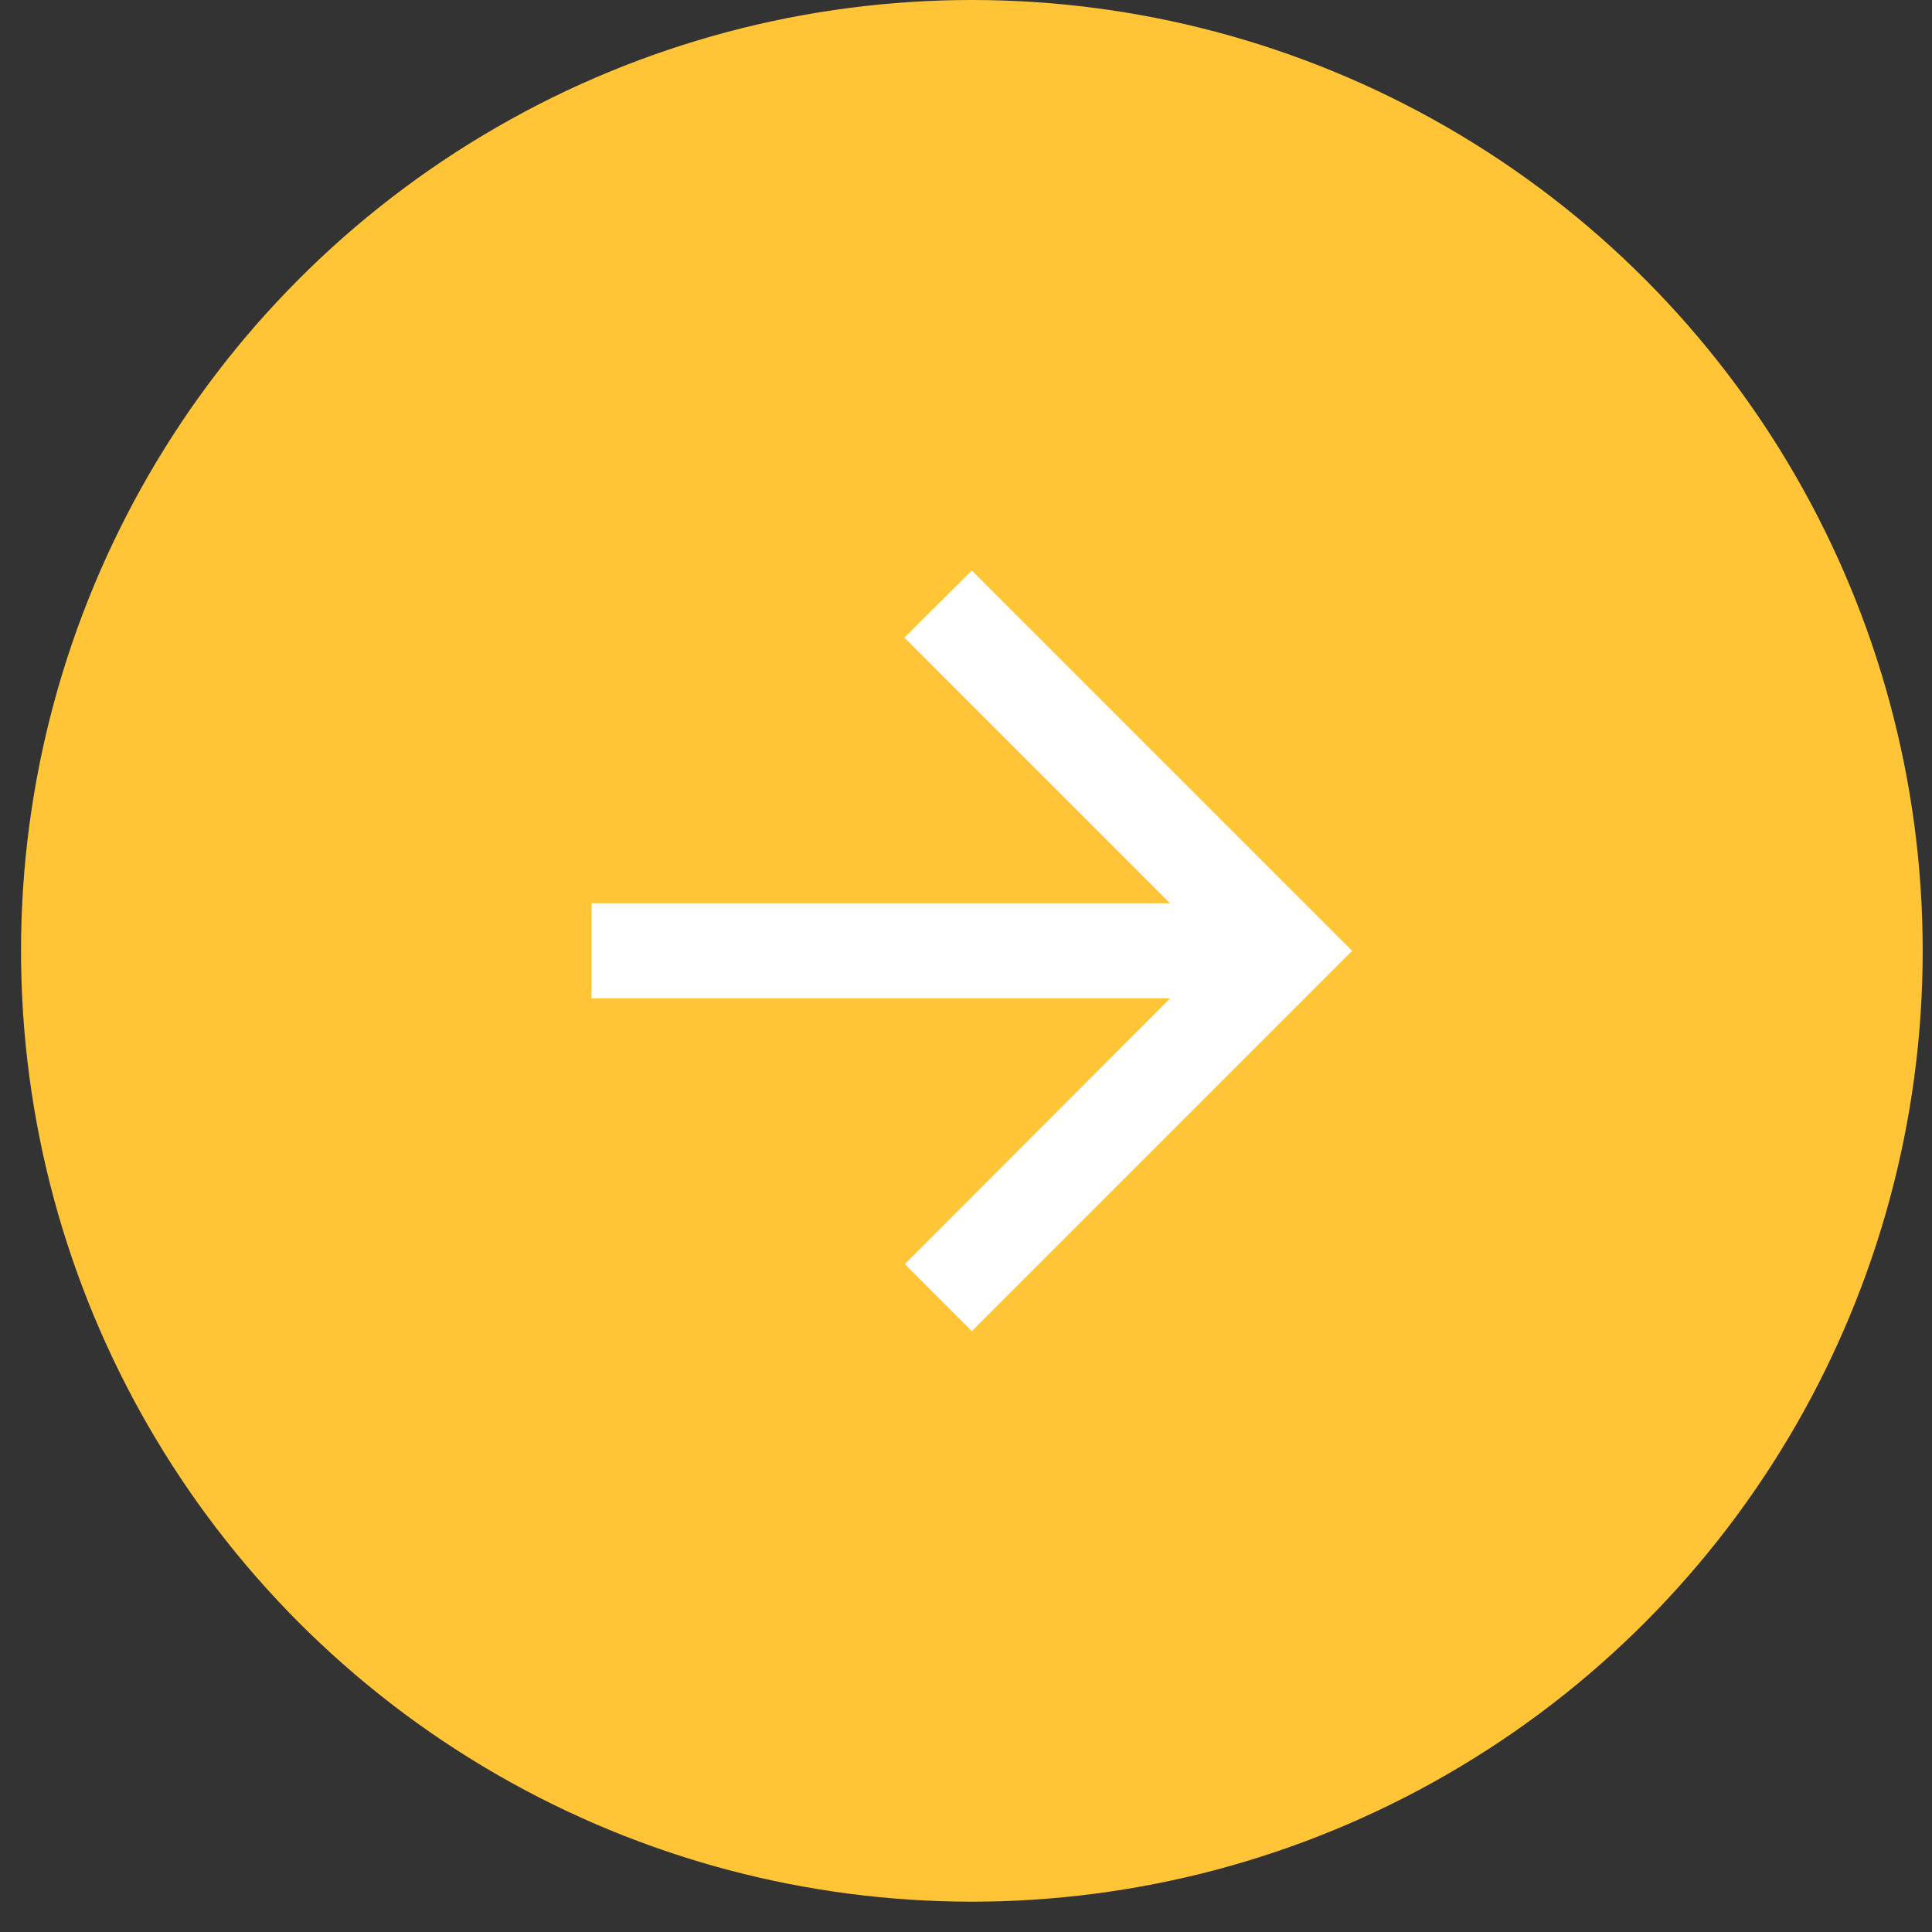
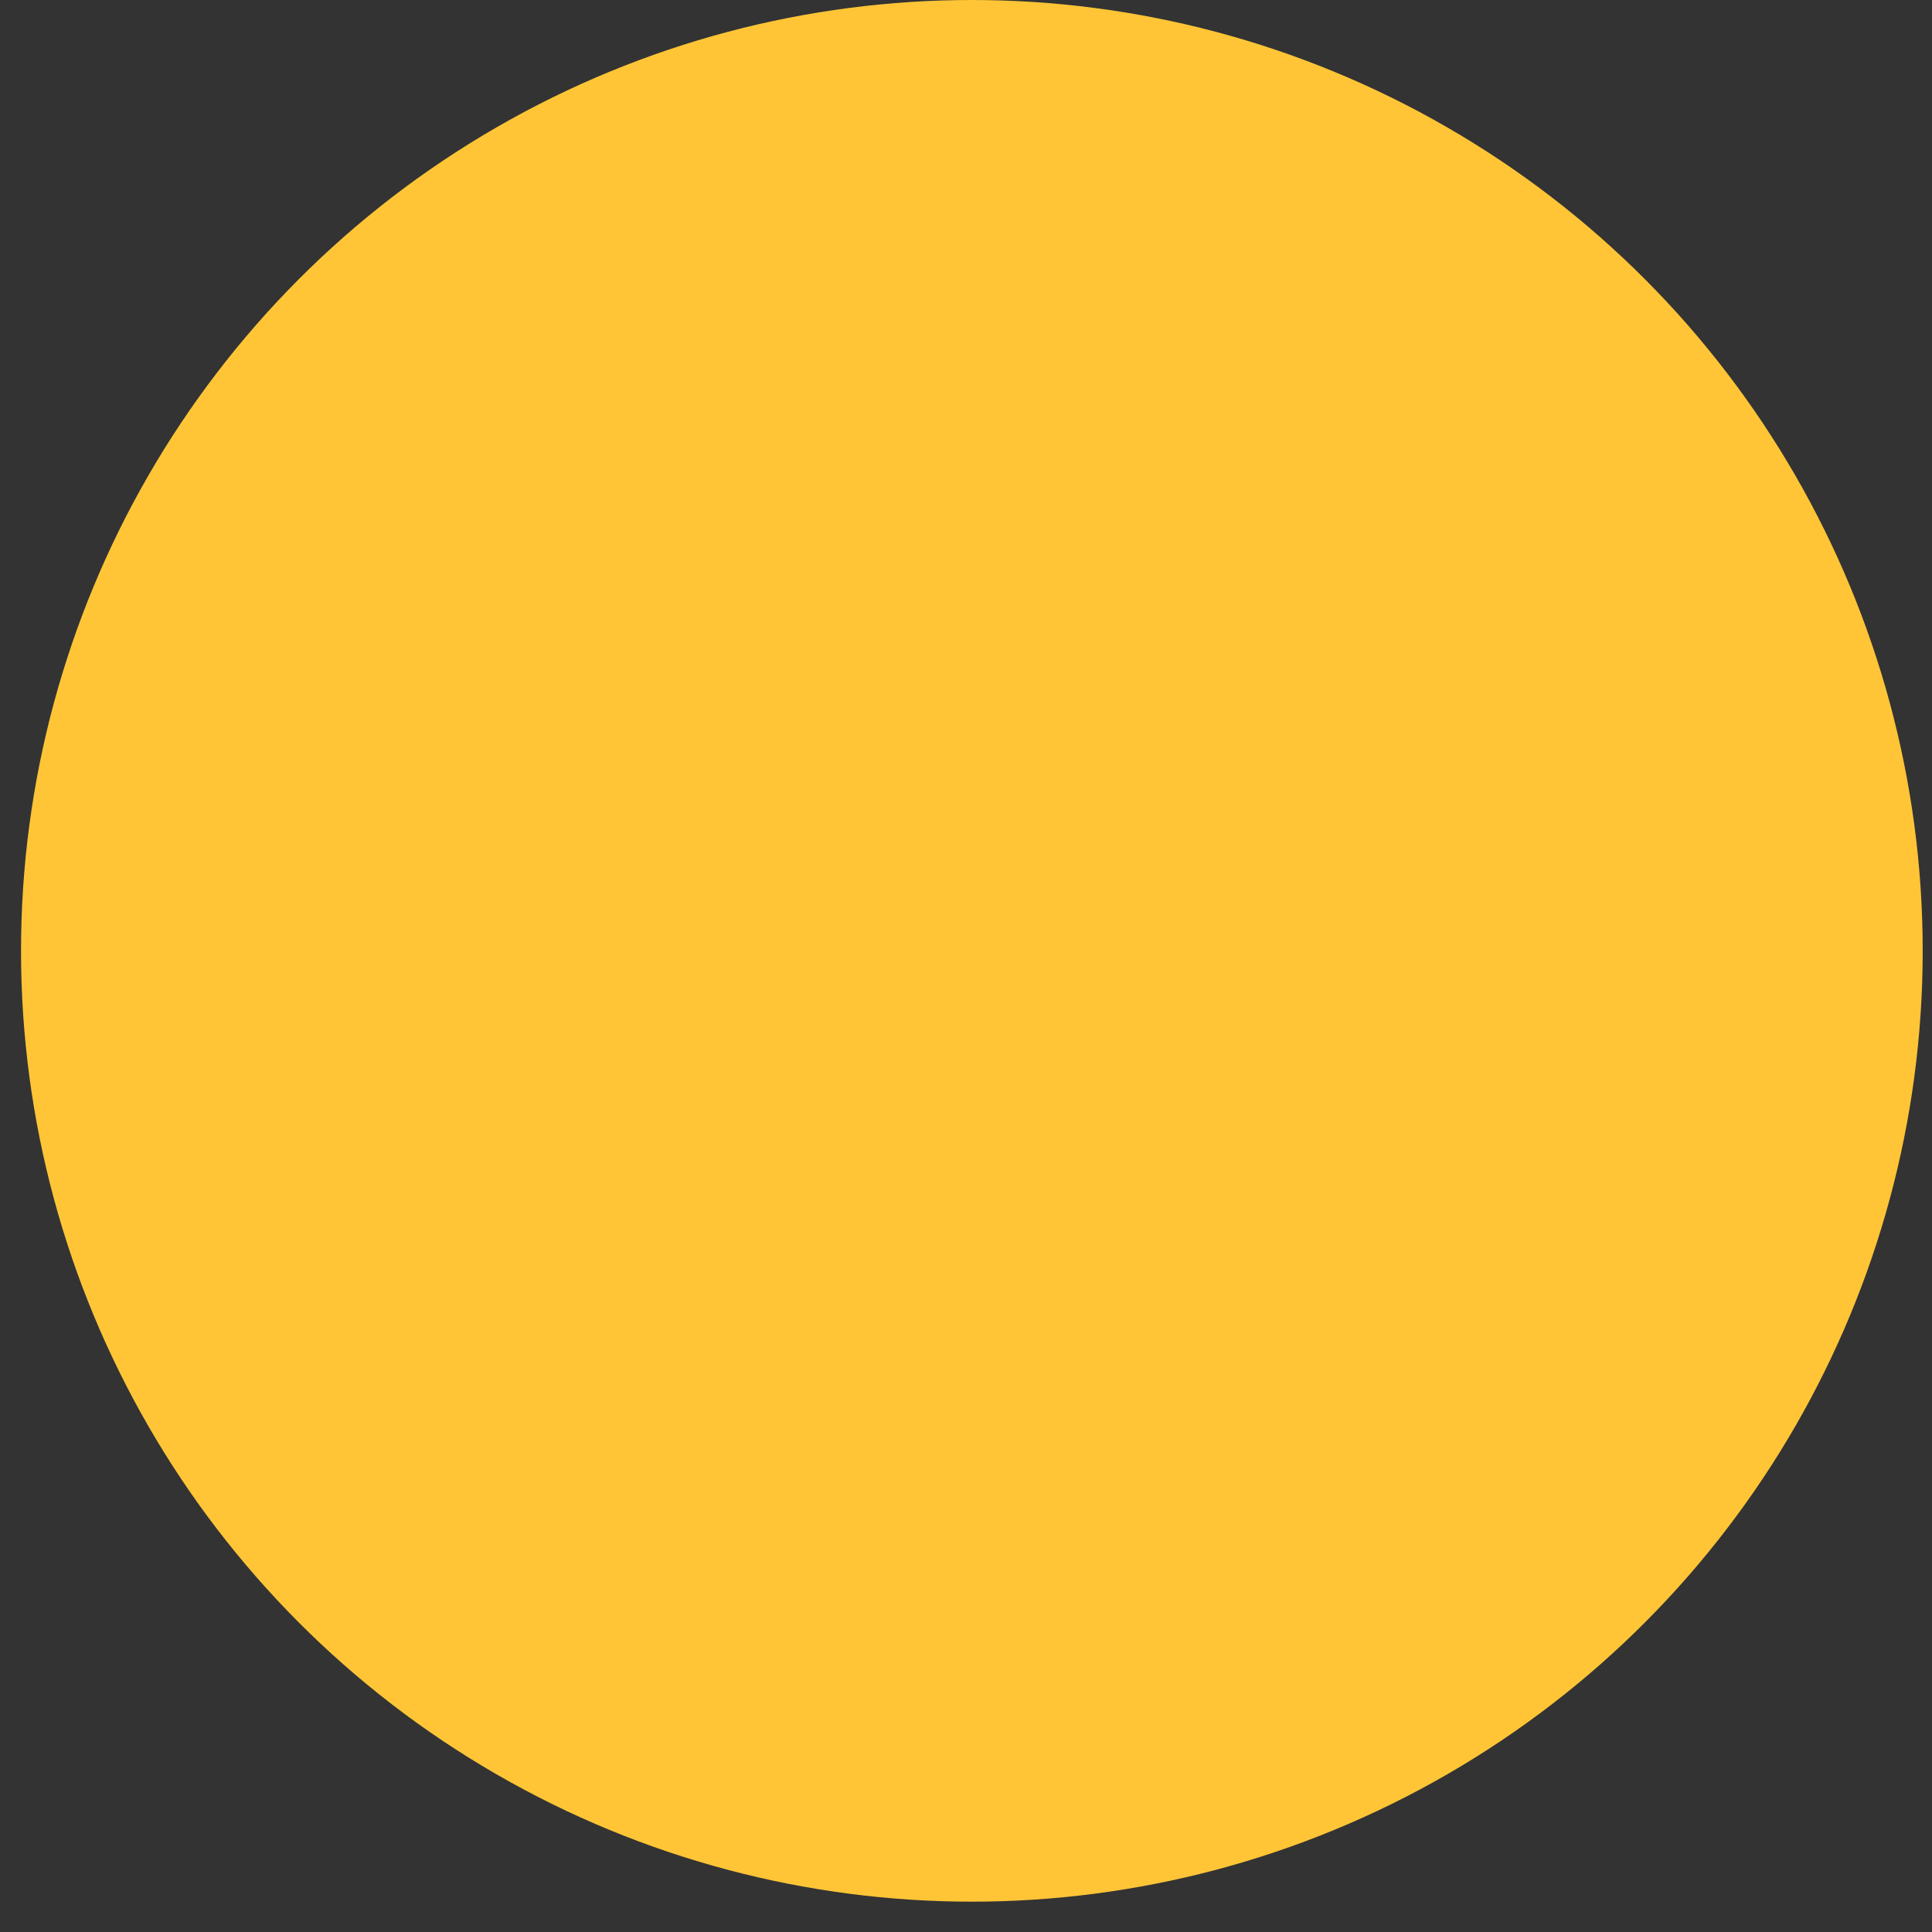
<svg xmlns="http://www.w3.org/2000/svg" width="60" height="60" viewBox="0 0 60 60" fill="none">
  <rect x="0" y="0" width="60" height="60" fill="#333333" stroke="none" />
  <circle r="29.529" transform="matrix(-1 0 0 1 30.182 29.529)" fill="#FFC536" />
-   <path d="M18.371 28.052H36.339L28.086 19.799L30.182 17.717L41.994 29.529L30.182 41.34L28.101 39.258L36.339 31.005H18.371V28.052Z" fill="white" />
</svg>